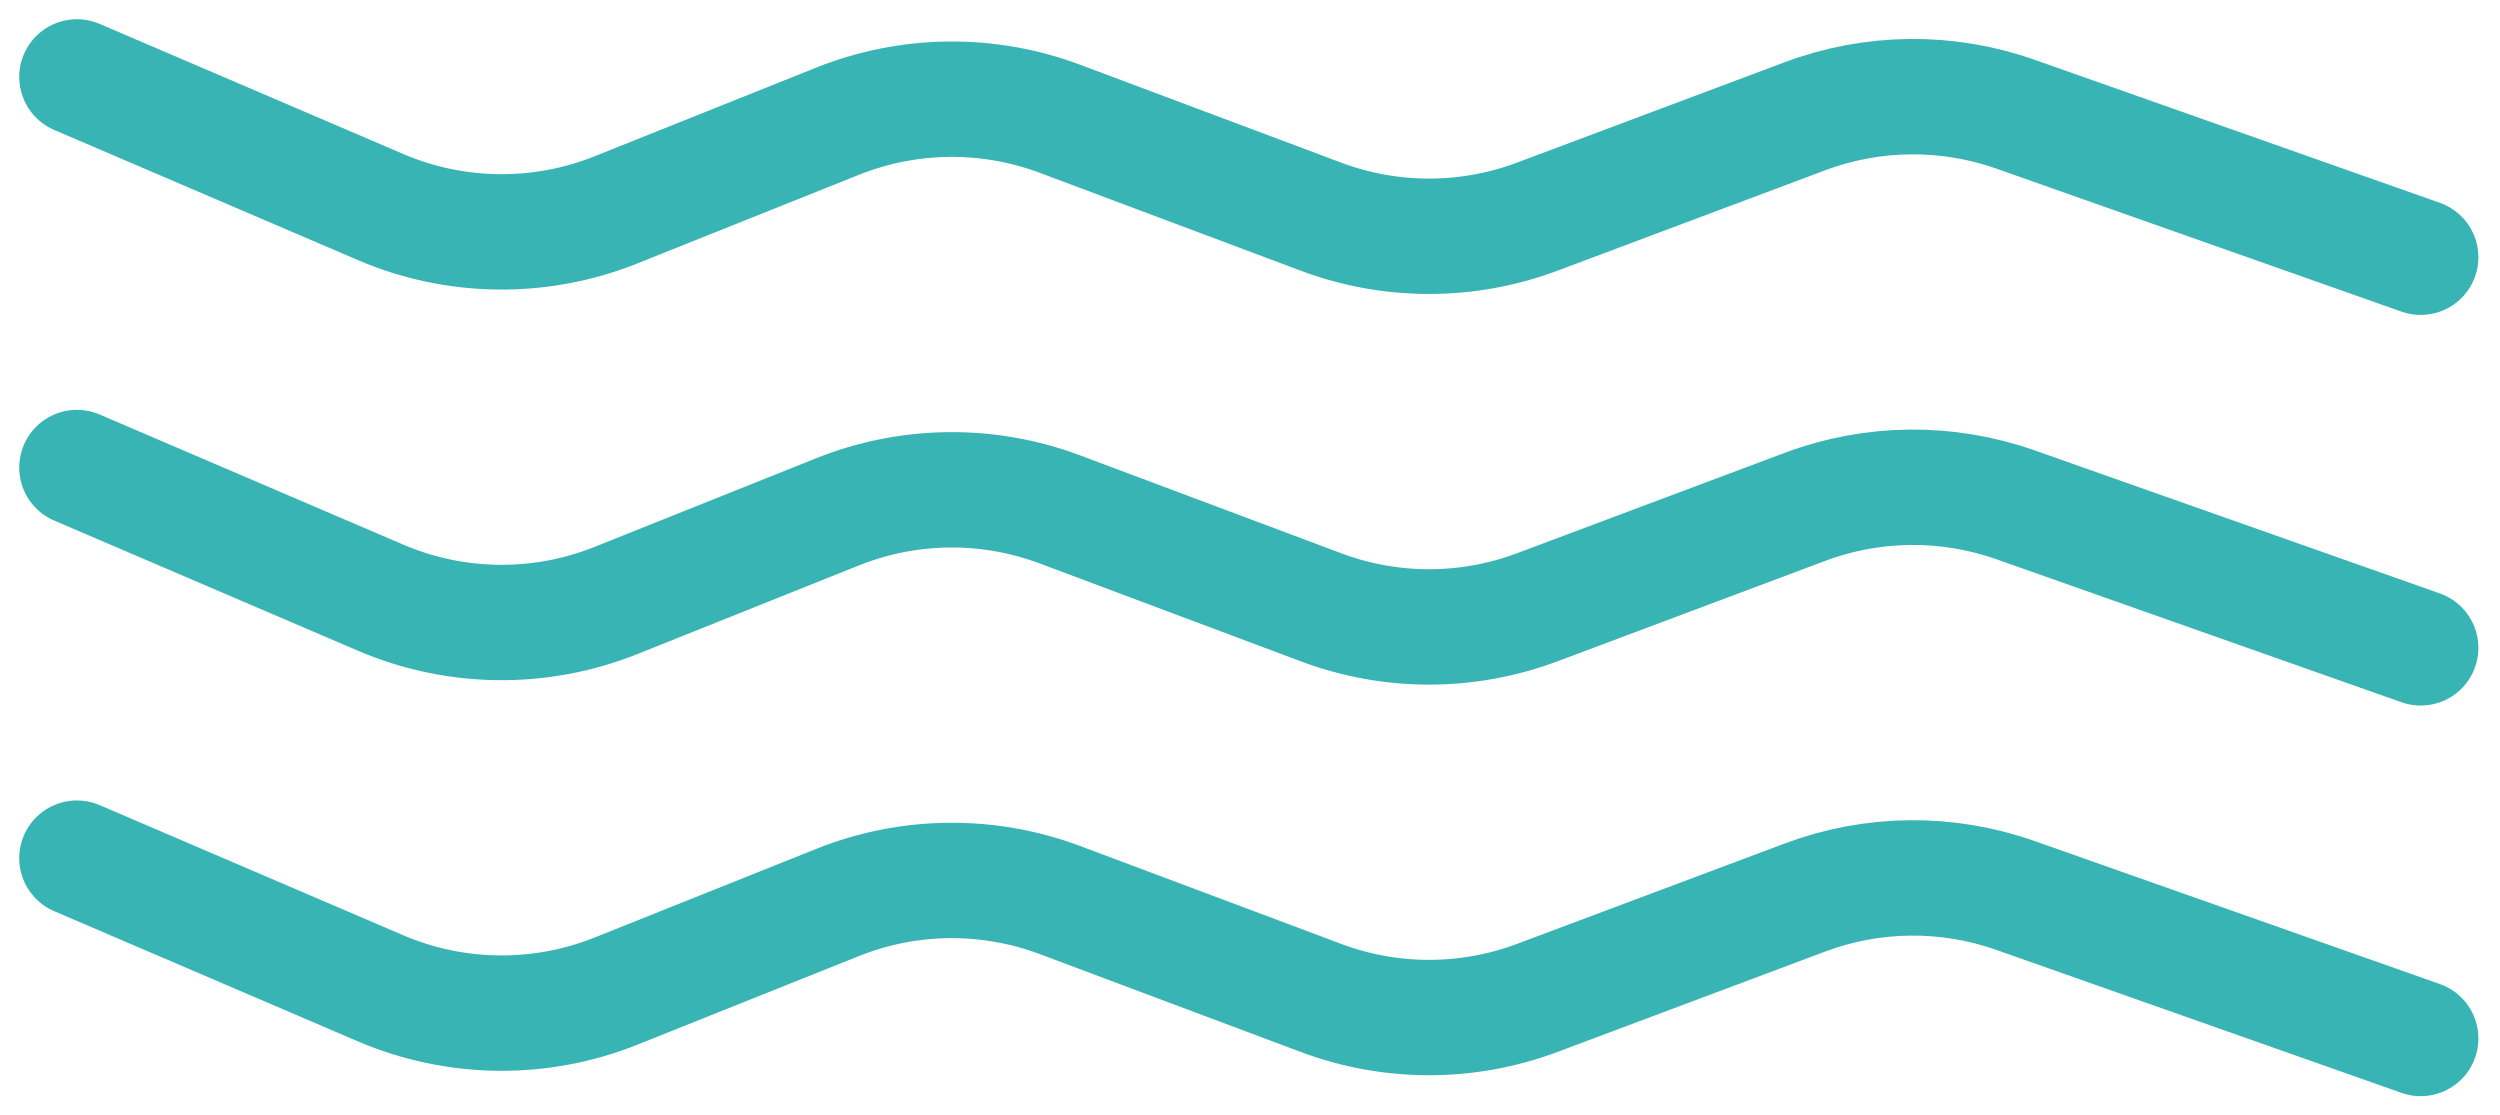
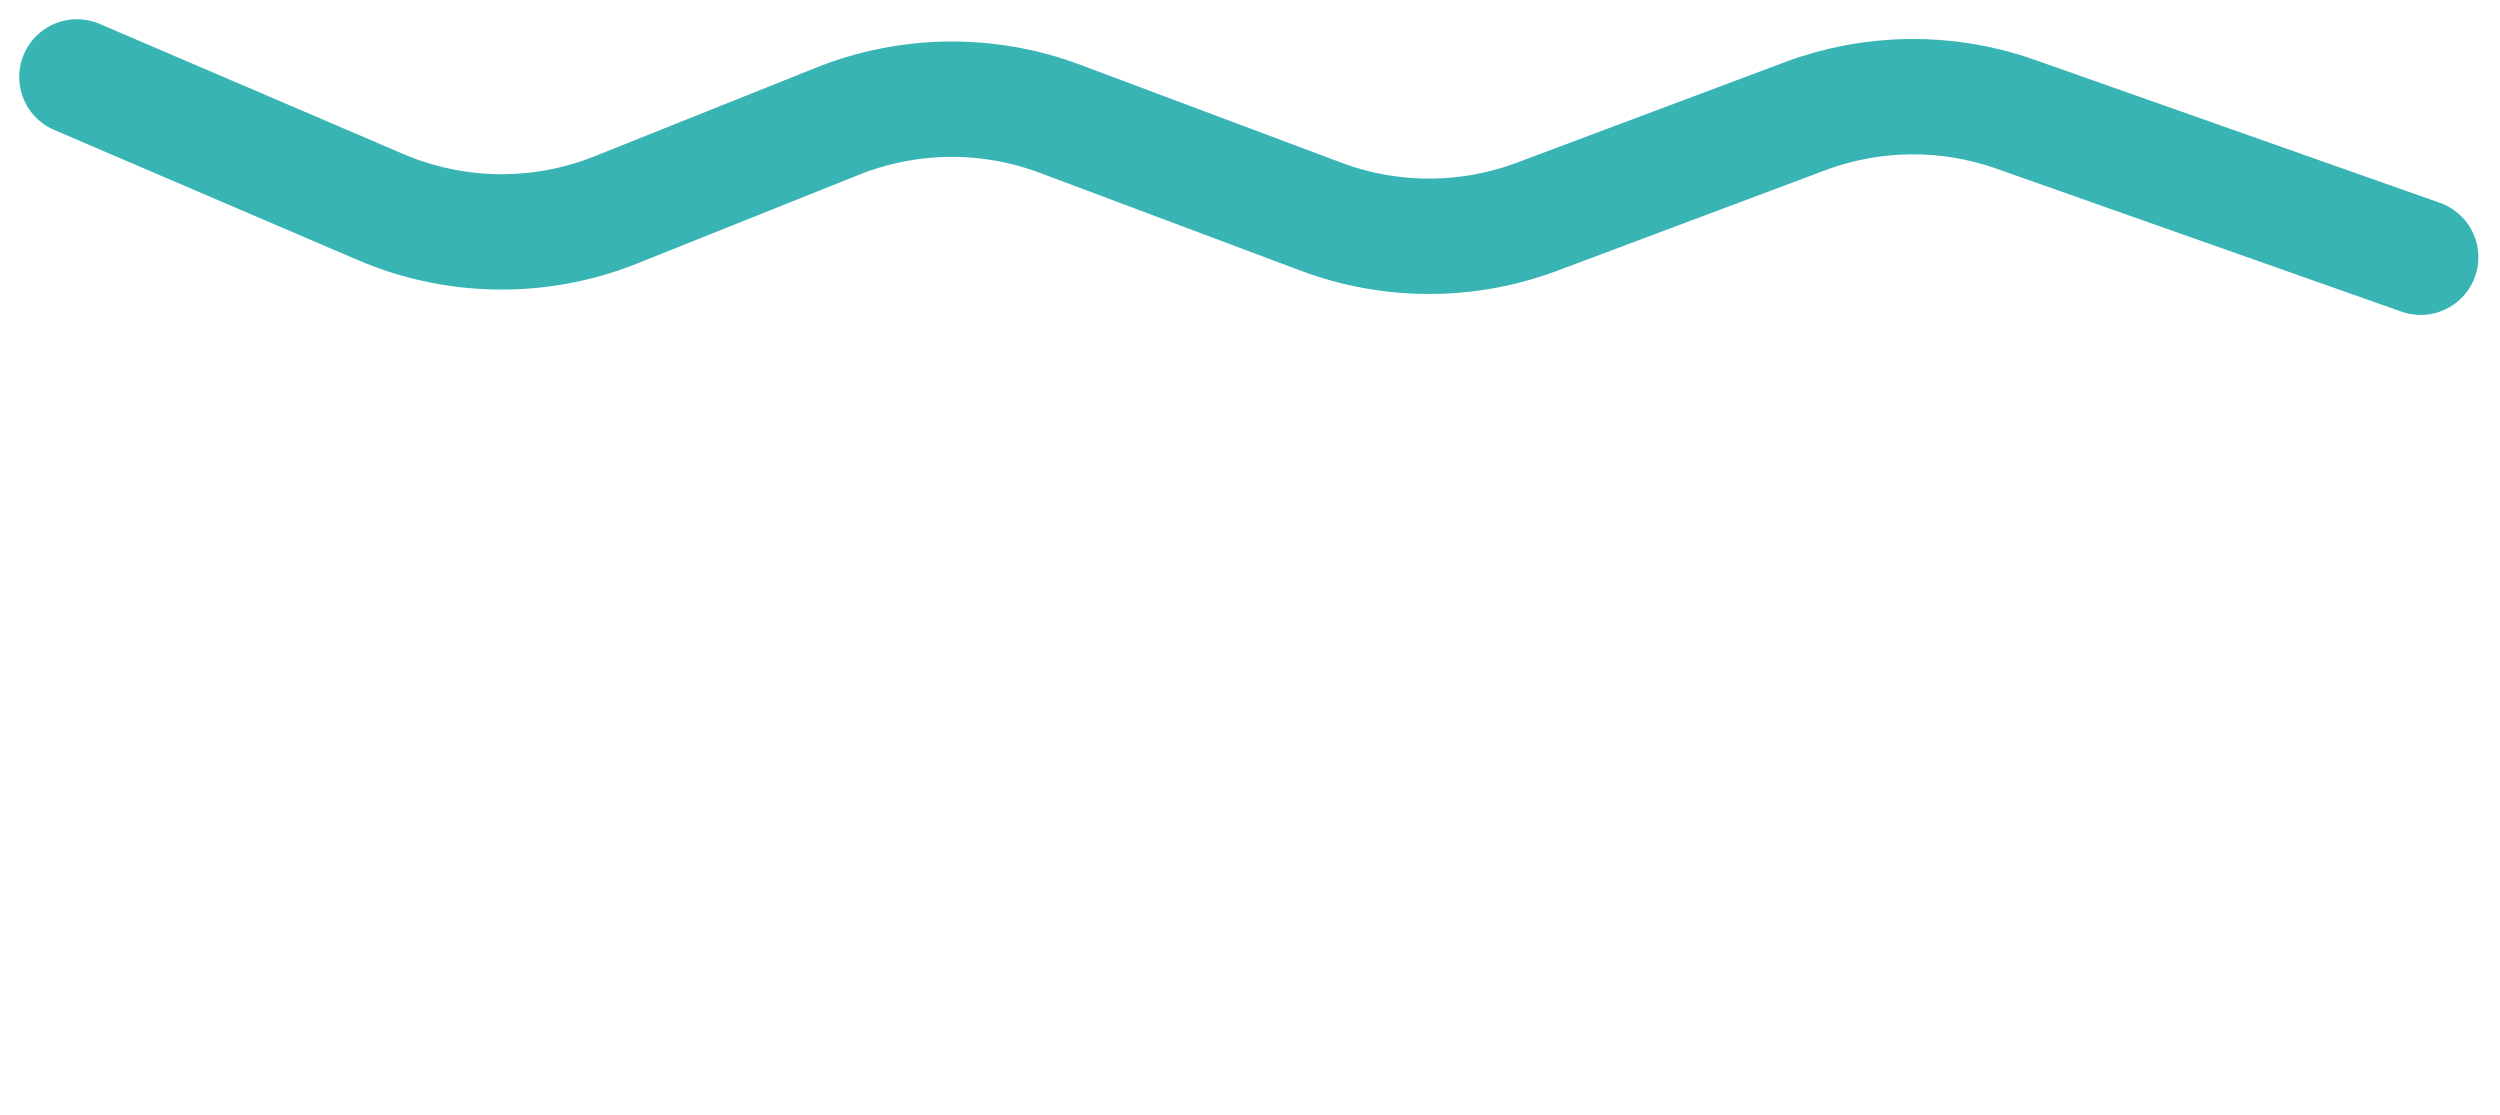
<svg xmlns="http://www.w3.org/2000/svg" width="65" height="29" viewBox="0 0 65 29" fill="none">
  <path d="M2 2L9.892 5.382C11.842 6.218 14.044 6.245 16.014 5.457L21.778 3.151C23.63 2.411 25.691 2.388 27.558 3.088L34.347 5.634C36.158 6.313 38.154 6.313 39.965 5.634L46.93 3.022C48.691 2.362 50.628 2.343 52.402 2.969L62.938 6.688" stroke="#39B4B4" stroke-width="3" stroke-linecap="round" />
-   <path d="M2 12.156L9.892 15.538C11.842 16.374 14.044 16.401 16.014 15.613L21.778 13.307C23.63 12.567 25.691 12.544 27.558 13.245L34.347 15.79C36.158 16.47 38.154 16.47 39.965 15.79L46.93 13.178C48.691 12.518 50.628 12.499 52.402 13.125L62.938 16.844" stroke="#39B4B4" stroke-width="3" stroke-linecap="round" />
-   <path d="M2 22.312L9.892 25.695C11.842 26.53 14.044 26.557 16.014 25.769L21.778 23.464C23.63 22.723 25.691 22.701 27.558 23.401L34.347 25.947C36.158 26.626 38.154 26.626 39.965 25.947L46.93 23.335C48.691 22.674 50.628 22.656 52.402 23.282L62.938 27" stroke="#39B4B4" stroke-width="3" stroke-linecap="round" />
</svg>